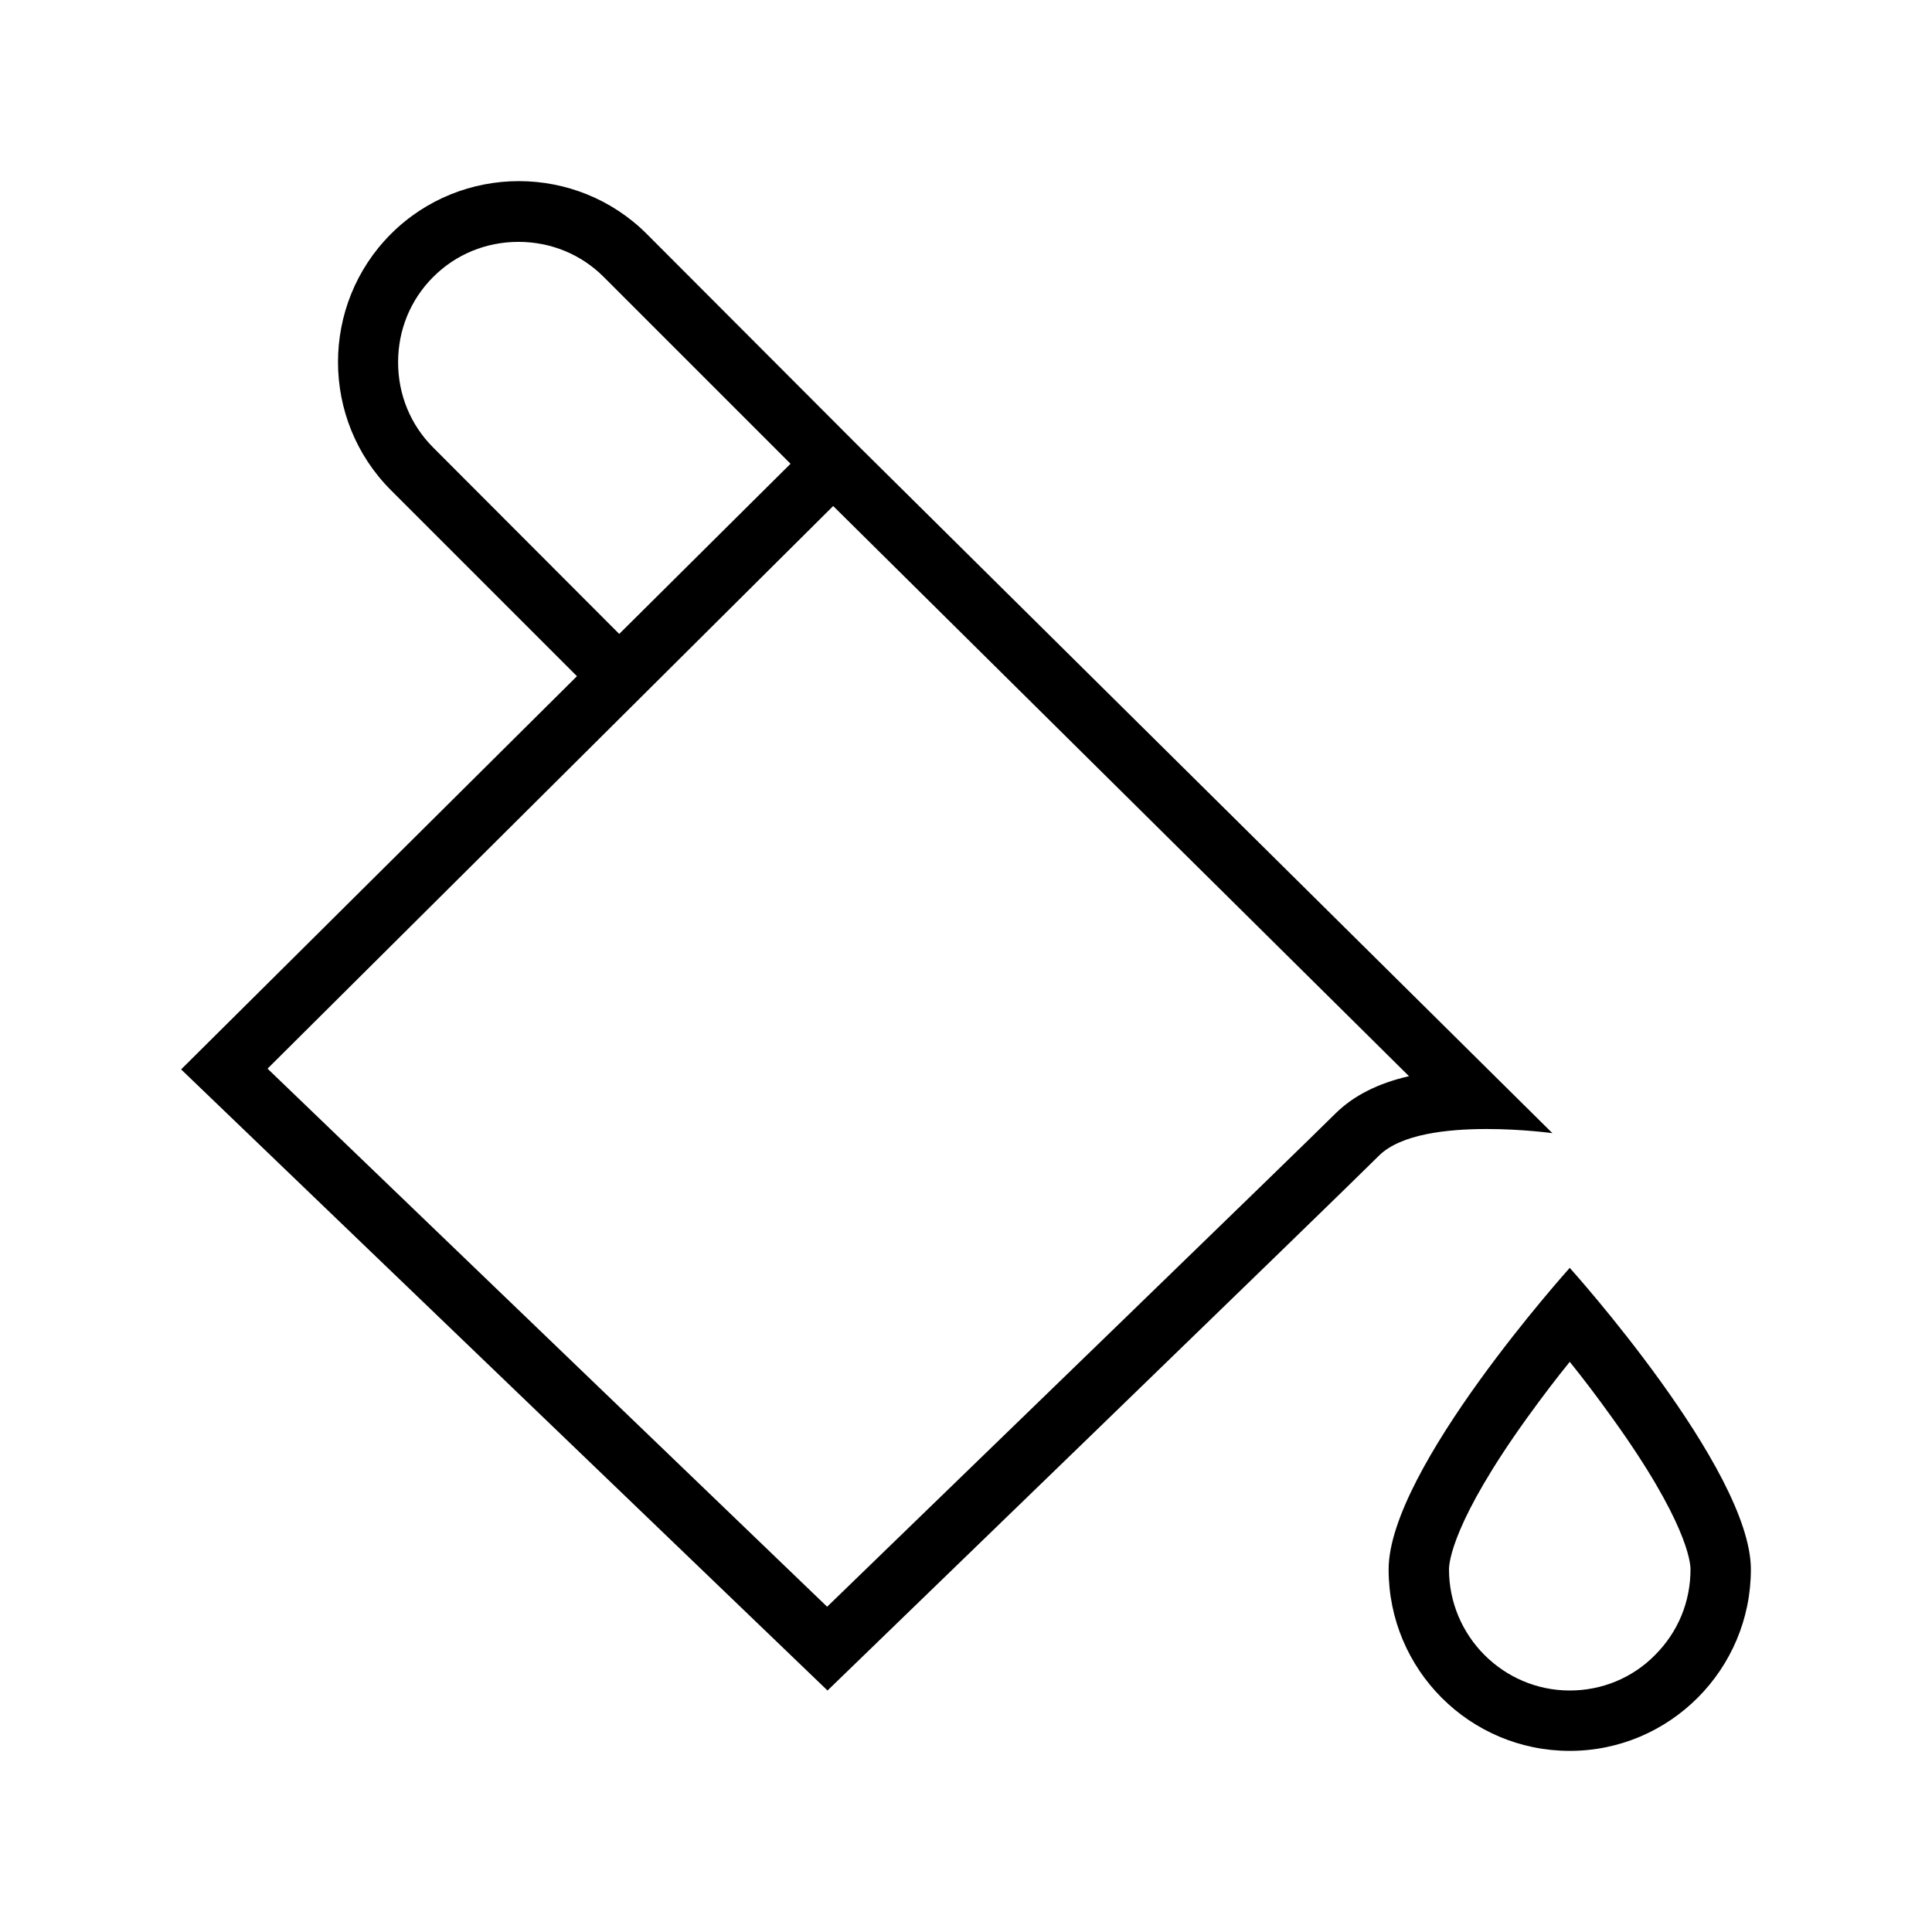
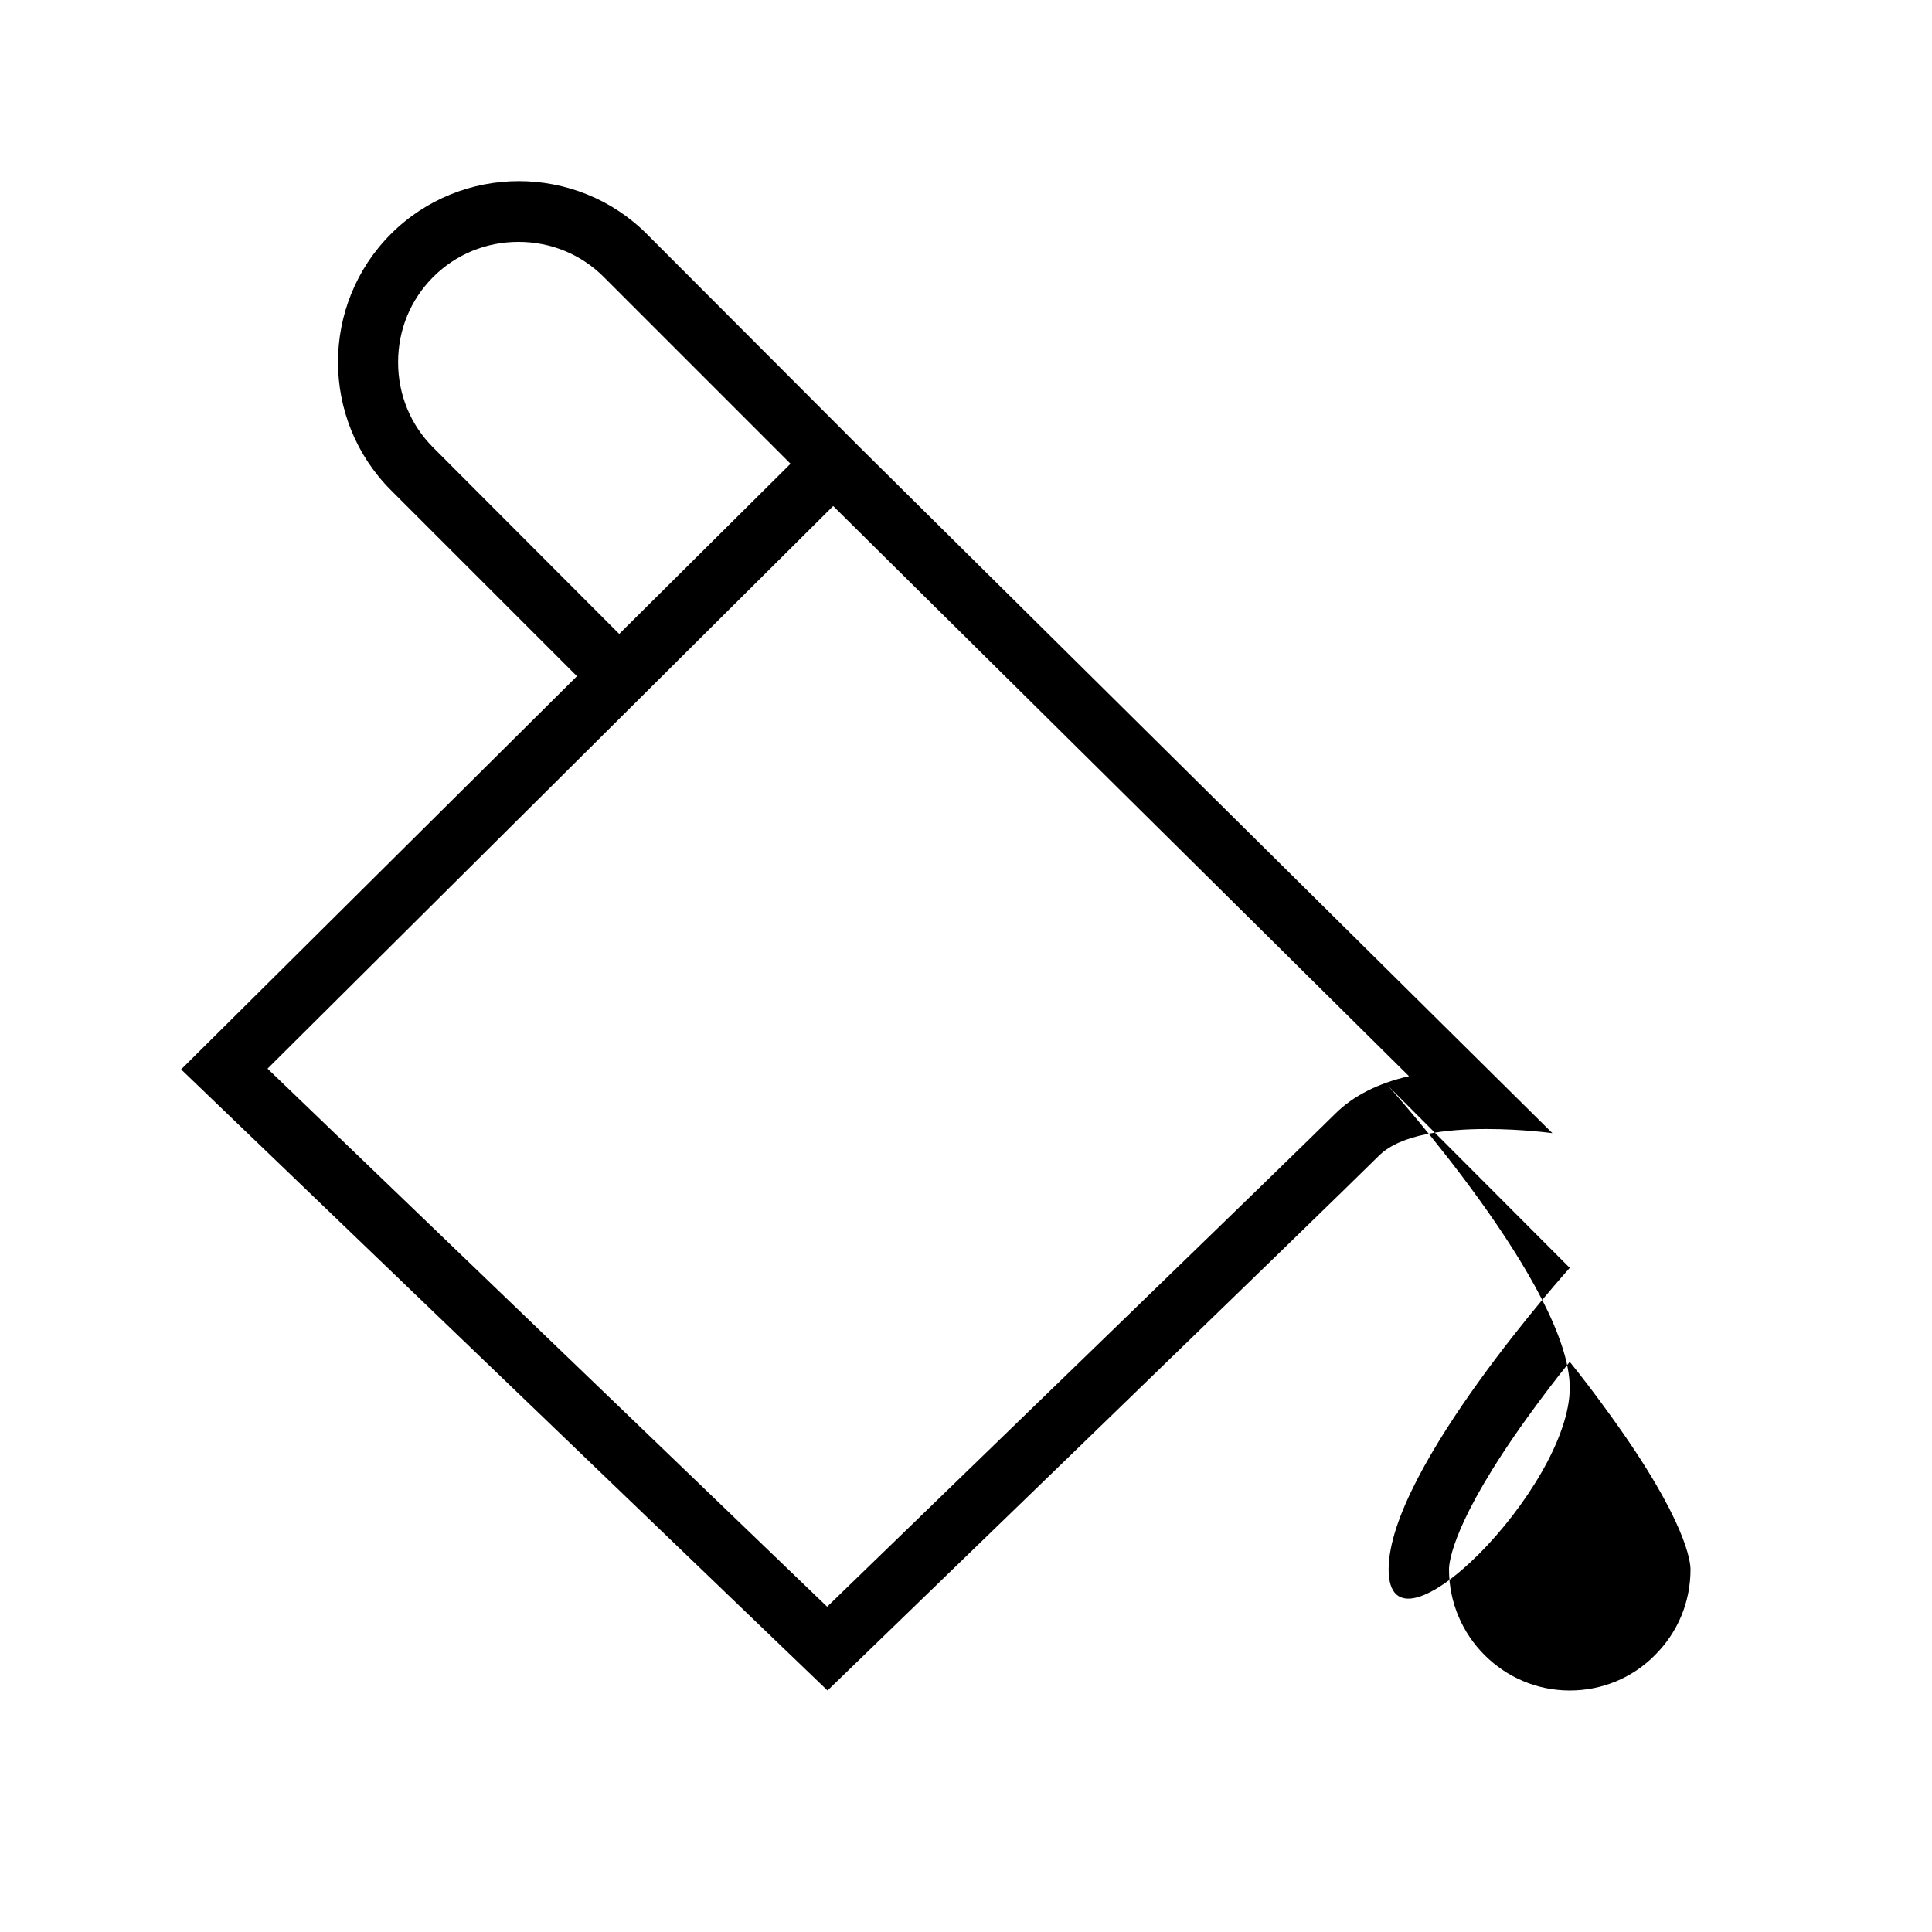
<svg xmlns="http://www.w3.org/2000/svg" viewBox="0 0 512 512">
-   <path d="M411.4 300.3l-183.8-182L171.4 62c-9.3-9.3-21.6-14-33.9-14-12.3 0-24.6 4.7-33.9 14-18.7 18.7-18.7 49.2 0 67.9l49.3 49.3L48 283.4 219.3 448s135.1-130.7 146.1-141.7c5.8-5.8 18.2-7.1 28.6-7.1 9.5 0 17.4 1.1 17.4 1.1zM114.8 118.6c-6-6-9.3-14-9.3-22.6 0-8.6 3.3-16.6 9.3-22.6 6-6 14-9.3 22.6-9.3 8.6 0 16.6 3.3 22.6 9.3l49.5 49.5-45.4 45.1-49.3-49.4zM354 295c-8.9 8.9-102.3 99.3-134.8 130.8L70.9 283.2l149.9-149.1 152.6 151.1c-8.3 1.9-14.7 5.2-19.4 9.8zM416 336s-48 53.3-48 79.9c0 26.6 21.5 48.1 48 48.1s48-21.6 48-48.1c0-26.6-48-79.9-48-79.9zm22.6 102.6c-6 6.1-14.1 9.4-22.6 9.4-17.6 0-32-14.4-32-32.1 0-1.9 1-12.8 20.8-40.3 3.9-5.4 7.7-10.4 11.2-14.7 3.4 4.2 7.2 9.2 11 14.5 20 27.7 21 38.6 21 40.5 0 8.6-3.3 16.6-9.4 22.7z" />
+   <path d="M411.4 300.3l-183.8-182L171.4 62c-9.3-9.3-21.6-14-33.9-14-12.3 0-24.6 4.7-33.9 14-18.7 18.7-18.7 49.2 0 67.9l49.3 49.3L48 283.4 219.3 448s135.1-130.7 146.1-141.7c5.8-5.8 18.2-7.1 28.6-7.1 9.5 0 17.4 1.1 17.4 1.1zM114.8 118.6c-6-6-9.3-14-9.3-22.6 0-8.6 3.3-16.6 9.3-22.6 6-6 14-9.3 22.6-9.3 8.6 0 16.6 3.3 22.6 9.3l49.5 49.5-45.4 45.1-49.3-49.4zM354 295c-8.9 8.9-102.3 99.3-134.8 130.8L70.9 283.2l149.9-149.1 152.6 151.1c-8.3 1.9-14.7 5.2-19.4 9.8zM416 336s-48 53.3-48 79.9s48-21.6 48-48.1c0-26.6-48-79.9-48-79.9zm22.6 102.6c-6 6.1-14.1 9.4-22.6 9.4-17.6 0-32-14.4-32-32.1 0-1.9 1-12.8 20.8-40.3 3.9-5.4 7.7-10.4 11.2-14.7 3.4 4.2 7.2 9.2 11 14.5 20 27.7 21 38.6 21 40.5 0 8.6-3.3 16.6-9.4 22.7z" />
</svg>